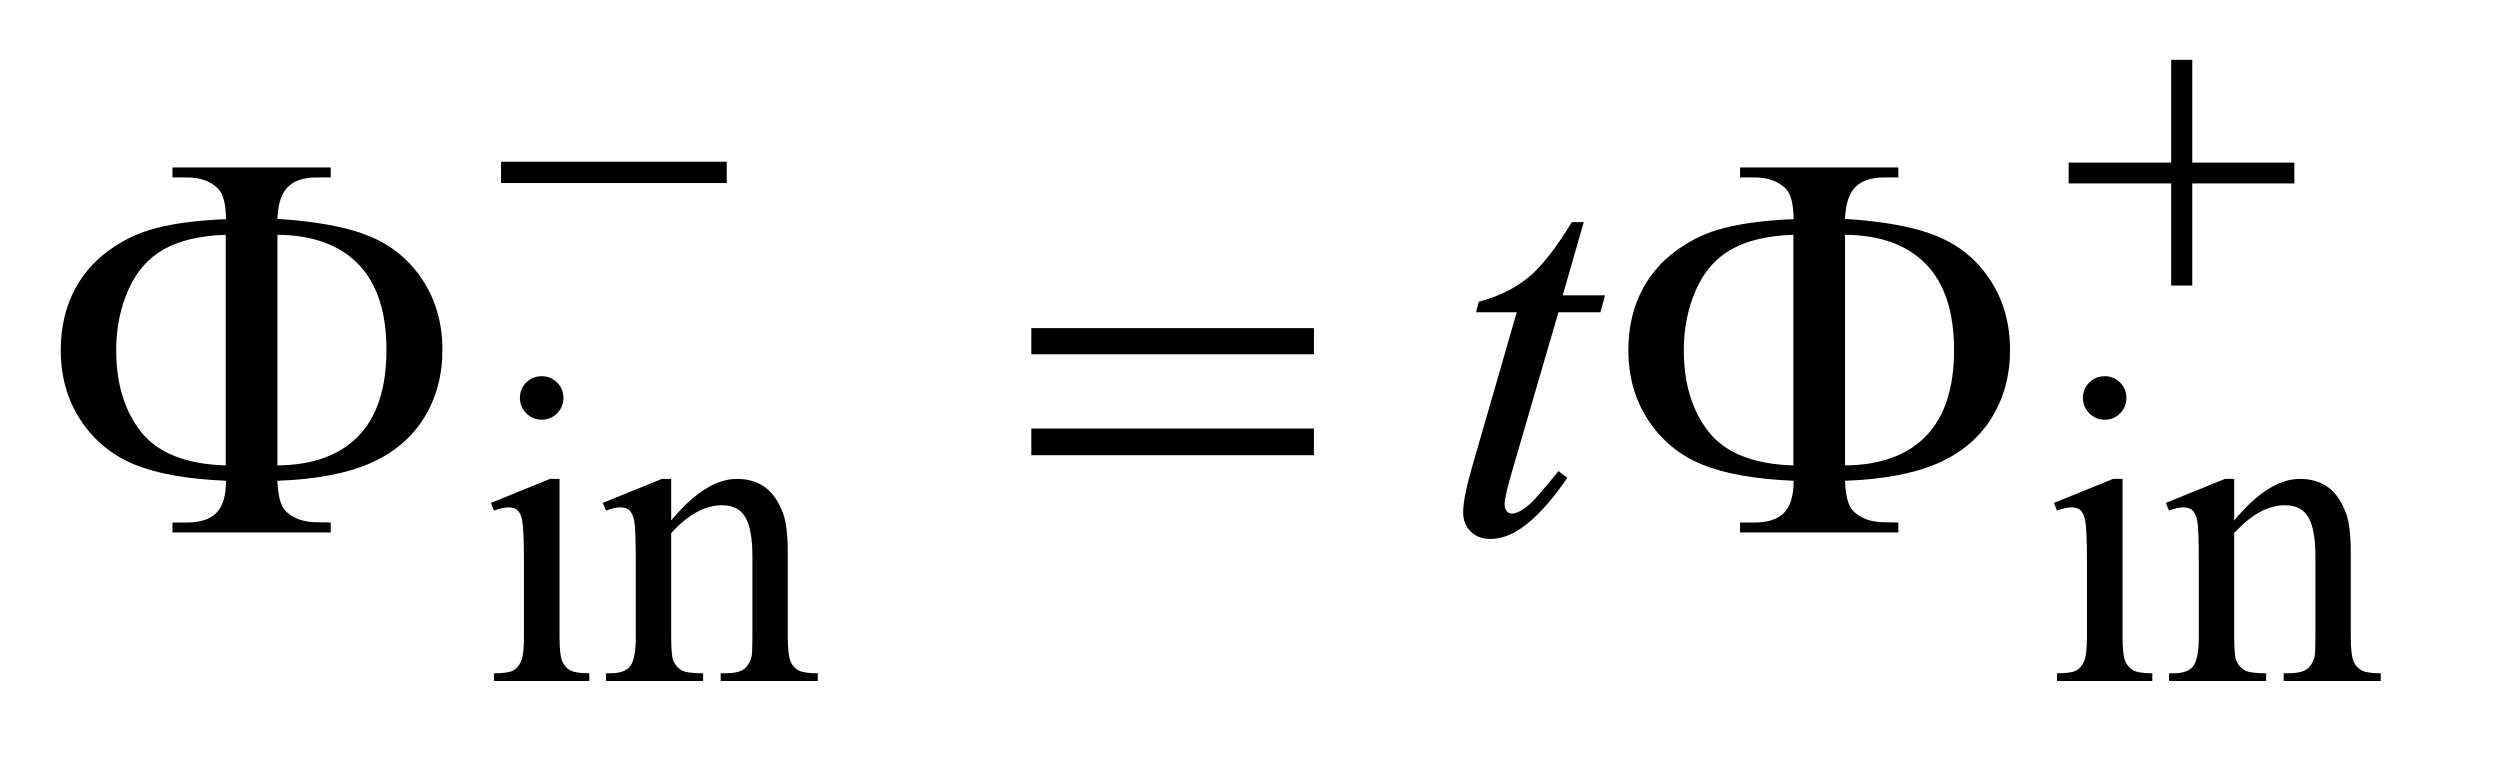
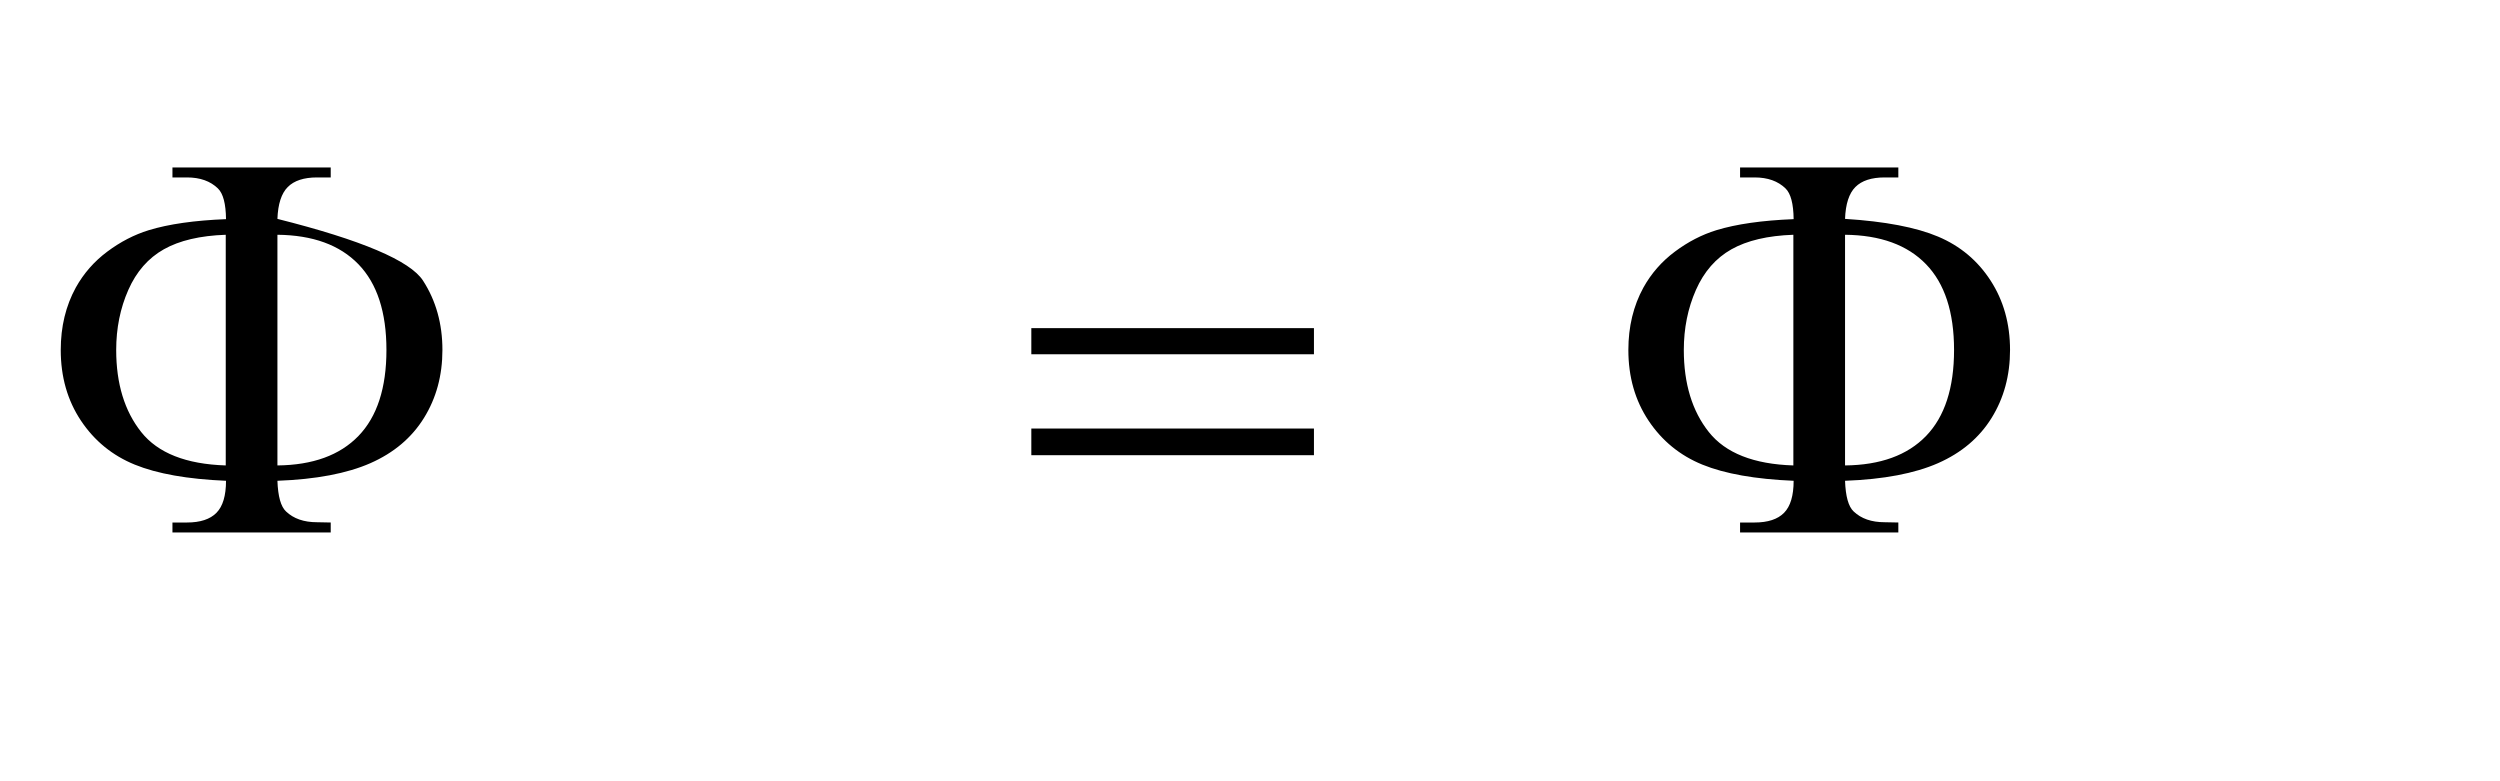
<svg xmlns="http://www.w3.org/2000/svg" stroke-dasharray="none" shape-rendering="auto" font-family="'Dialog'" text-rendering="auto" width="64" fill-opacity="1" color-interpolation="auto" color-rendering="auto" preserveAspectRatio="xMidYMid meet" font-size="12px" viewBox="0 0 64 20" fill="black" stroke="black" image-rendering="auto" stroke-miterlimit="10" stroke-linecap="square" stroke-linejoin="miter" font-style="normal" stroke-width="1" height="20" stroke-dashoffset="0" font-weight="normal" stroke-opacity="1">
  <defs id="genericDefs" />
  <g>
    <defs id="defs1">
      <clipPath clipPathUnits="userSpaceOnUse" id="clipPath1">
-         <path d="M1.038 3.291 L41.095 3.291 L41.095 15.492 L1.038 15.492 L1.038 3.291 Z" />
-       </clipPath>
+         </clipPath>
      <clipPath clipPathUnits="userSpaceOnUse" id="clipPath2">
        <path d="M33.176 105.129 L33.176 494.949 L1312.933 494.949 L1312.933 105.129 Z" />
      </clipPath>
    </defs>
    <g transform="scale(1.576,1.576) translate(-1.038,-3.291) matrix(0.031,0,0,0.031,0,0)">
-       <path d="M317.359 303.297 Q322.078 303.297 325.391 306.609 Q328.703 309.922 328.703 314.641 Q328.703 319.359 325.391 322.734 Q322.078 326.094 317.359 326.094 Q312.641 326.094 309.266 322.734 Q305.906 319.359 305.906 314.641 Q305.906 309.922 309.219 306.609 Q312.531 303.297 317.359 303.297 ZM326.672 357.094 L326.672 439.75 Q326.672 449.406 328.078 452.609 Q329.484 455.812 332.234 457.391 Q334.984 458.953 342.281 458.953 L342.281 463 L292.312 463 L292.312 458.953 Q299.828 458.953 302.406 457.5 Q305 456.031 306.516 452.672 Q308.031 449.297 308.031 439.75 L308.031 400.109 Q308.031 383.375 307.016 378.438 Q306.234 374.844 304.547 373.438 Q302.875 372.031 299.953 372.031 Q296.797 372.031 292.312 373.719 L290.734 369.672 L321.734 357.094 L326.672 357.094 ZM385.172 378.891 Q403.25 357.094 419.656 357.094 Q428.078 357.094 434.141 361.312 Q440.203 365.516 443.797 375.172 Q446.266 381.922 446.266 395.844 L446.266 439.75 Q446.266 449.516 447.844 453 Q449.078 455.812 451.828 457.391 Q454.578 458.953 461.984 458.953 L461.984 463 L411.109 463 L411.109 458.953 L413.25 458.953 Q420.438 458.953 423.297 456.766 Q426.172 454.578 427.281 450.312 Q427.734 448.625 427.734 439.75 L427.734 397.641 Q427.734 383.594 424.078 377.25 Q420.438 370.906 411.797 370.906 Q398.422 370.906 385.172 385.516 L385.172 439.75 Q385.172 450.203 386.406 452.672 Q387.984 455.922 390.734 457.438 Q393.484 458.953 401.906 458.953 L401.906 463 L351.031 463 L351.031 458.953 L353.281 458.953 Q361.141 458.953 363.891 454.969 Q366.641 450.984 366.641 439.75 L366.641 401.562 Q366.641 383.031 365.797 379 Q364.953 374.953 363.219 373.5 Q361.484 372.031 358.562 372.031 Q355.406 372.031 351.031 373.719 L349.344 369.672 L380.344 357.094 L385.172 357.094 L385.172 378.891 ZM1136.359 303.297 Q1141.078 303.297 1144.391 306.609 Q1147.703 309.922 1147.703 314.641 Q1147.703 319.359 1144.391 322.734 Q1141.078 326.094 1136.359 326.094 Q1131.641 326.094 1128.266 322.734 Q1124.906 319.359 1124.906 314.641 Q1124.906 309.922 1128.219 306.609 Q1131.531 303.297 1136.359 303.297 ZM1145.672 357.094 L1145.672 439.75 Q1145.672 449.406 1147.078 452.609 Q1148.484 455.812 1151.234 457.391 Q1153.984 458.953 1161.281 458.953 L1161.281 463 L1111.312 463 L1111.312 458.953 Q1118.828 458.953 1121.406 457.5 Q1124 456.031 1125.516 452.672 Q1127.031 449.297 1127.031 439.75 L1127.031 400.109 Q1127.031 383.375 1126.016 378.438 Q1125.234 374.844 1123.547 373.438 Q1121.875 372.031 1118.953 372.031 Q1115.797 372.031 1111.312 373.719 L1109.734 369.672 L1140.734 357.094 L1145.672 357.094 ZM1204.172 378.891 Q1222.25 357.094 1238.656 357.094 Q1247.078 357.094 1253.141 361.312 Q1259.203 365.516 1262.797 375.172 Q1265.266 381.922 1265.266 395.844 L1265.266 439.75 Q1265.266 449.516 1266.844 453 Q1268.078 455.812 1270.828 457.391 Q1273.578 458.953 1280.984 458.953 L1280.984 463 L1230.109 463 L1230.109 458.953 L1232.25 458.953 Q1239.438 458.953 1242.297 456.766 Q1245.172 454.578 1246.281 450.312 Q1246.734 448.625 1246.734 439.75 L1246.734 397.641 Q1246.734 383.594 1243.078 377.25 Q1239.438 370.906 1230.797 370.906 Q1217.422 370.906 1204.172 385.516 L1204.172 439.75 Q1204.172 450.203 1205.406 452.672 Q1206.984 455.922 1209.734 457.438 Q1212.484 458.953 1220.906 458.953 L1220.906 463 L1170.031 463 L1170.031 458.953 L1172.281 458.953 Q1180.141 458.953 1182.891 454.969 Q1185.641 450.984 1185.641 439.75 L1185.641 401.562 Q1185.641 383.031 1184.797 379 Q1183.953 374.953 1182.219 373.5 Q1180.484 372.031 1177.562 372.031 Q1174.406 372.031 1170.031 373.719 L1168.344 369.672 L1199.344 357.094 L1204.172 357.094 L1204.172 378.891 Z" stroke="none" clip-path="url(#clipPath2)" />
-     </g>
+       </g>
    <g transform="matrix(0.049,0,0,0.049,-1.636,-5.185)">
-       <path d="M860.812 221.859 L849.844 260.109 L871.922 260.109 L869.531 268.969 L847.594 268.969 L823.406 351.938 Q819.469 365.297 819.469 369.234 Q819.469 371.625 820.594 372.891 Q821.719 374.156 823.266 374.156 Q826.781 374.156 832.547 369.234 Q835.922 366.422 847.594 351.938 L852.234 355.453 Q839.297 374.297 827.766 382.031 Q819.891 387.375 811.875 387.375 Q805.688 387.375 801.75 383.516 Q797.812 379.641 797.812 373.594 Q797.812 366 802.312 350.391 L825.797 268.969 L804.562 268.969 L805.969 263.484 Q821.438 259.266 831.703 250.906 Q841.969 242.531 854.625 221.859 L860.812 221.859 Z" stroke="none" clip-path="url(#clipPath2)" />
-     </g>
+       </g>
    <g transform="matrix(0.049,0,0,0.049,-1.636,-5.185)">
-       <path d="M295.156 190.312 L413.078 190.312 L413.078 201.438 L295.156 201.438 L295.156 190.312 ZM1167.719 137.078 L1178.734 137.078 L1178.734 190.766 L1232.078 190.766 L1232.078 201.656 L1178.734 201.656 L1178.734 255 L1167.719 255 L1167.719 201.656 L1114.156 201.656 L1114.156 190.766 L1167.719 190.766 L1167.719 137.078 Z" stroke="none" clip-path="url(#clipPath2)" />
-     </g>
+       </g>
    <g transform="matrix(0.049,0,0,0.049,-1.636,-5.185)">
-       <path d="M178.328 357 Q178.75 369.234 182.828 373.031 Q188.734 378.656 199 378.656 L206.172 378.797 L206.172 384 L123.484 384 L123.484 378.797 L131.078 378.797 Q141.484 378.797 146.469 373.734 Q151.469 368.672 151.469 357 Q121.375 355.734 103.797 348.562 Q86.219 341.391 75.672 325.578 Q65.125 309.75 65.125 288.656 Q65.125 270.375 73 256.031 Q79.188 244.922 89.453 237.266 Q99.719 229.594 111.109 226.078 Q126.719 221.297 151.469 220.312 Q151.328 208.219 147.25 204.281 Q141.344 198.516 131.078 198.516 L123.484 198.516 L123.484 193.312 L206.172 193.312 L206.172 198.516 L199 198.516 Q188.734 198.516 183.734 203.516 Q178.75 208.5 178.328 220.172 Q209.688 222.141 226.984 229.453 Q244.281 236.766 254.406 252.453 Q264.531 268.125 264.531 288.656 Q264.531 308.625 254.891 324.172 Q245.266 339.703 226.906 347.797 Q208.562 355.875 178.328 357 ZM178.328 348.984 Q206.031 348.703 220.656 333.594 Q235.281 318.469 235.281 288.656 Q235.281 258.984 220.656 243.875 Q206.031 228.75 178.328 228.469 L178.328 348.984 ZM151.328 348.984 L151.328 228.469 Q131.219 229.172 118.984 236.062 Q106.75 242.953 100.422 257.297 Q94.094 271.641 94.094 288.656 Q94.094 315.094 107.172 331.547 Q120.25 348 151.328 348.984 ZM572.203 277.266 L719.859 277.266 L719.859 290.906 L572.203 290.906 L572.203 277.266 ZM572.203 329.719 L719.859 329.719 L719.859 343.641 L572.203 343.641 L572.203 329.719 ZM997.328 357 Q997.75 369.234 1001.828 373.031 Q1007.734 378.656 1018 378.656 L1025.172 378.797 L1025.172 384 L942.484 384 L942.484 378.797 L950.078 378.797 Q960.484 378.797 965.469 373.734 Q970.469 368.672 970.469 357 Q940.375 355.734 922.797 348.562 Q905.219 341.391 894.672 325.578 Q884.125 309.75 884.125 288.656 Q884.125 270.375 892 256.031 Q898.188 244.922 908.453 237.266 Q918.719 229.594 930.109 226.078 Q945.719 221.297 970.469 220.312 Q970.328 208.219 966.25 204.281 Q960.344 198.516 950.078 198.516 L942.484 198.516 L942.484 193.312 L1025.172 193.312 L1025.172 198.516 L1018 198.516 Q1007.734 198.516 1002.734 203.516 Q997.75 208.5 997.328 220.172 Q1028.688 222.141 1045.984 229.453 Q1063.281 236.766 1073.406 252.453 Q1083.531 268.125 1083.531 288.656 Q1083.531 308.625 1073.891 324.172 Q1064.266 339.703 1045.906 347.797 Q1027.562 355.875 997.328 357 ZM997.328 348.984 Q1025.031 348.703 1039.656 333.594 Q1054.281 318.469 1054.281 288.656 Q1054.281 258.984 1039.656 243.875 Q1025.031 228.75 997.328 228.469 L997.328 348.984 ZM970.328 348.984 L970.328 228.469 Q950.219 229.172 937.984 236.062 Q925.75 242.953 919.422 257.297 Q913.094 271.641 913.094 288.656 Q913.094 315.094 926.172 331.547 Q939.25 348 970.328 348.984 Z" stroke="none" clip-path="url(#clipPath2)" />
+       <path d="M178.328 357 Q178.75 369.234 182.828 373.031 Q188.734 378.656 199 378.656 L206.172 378.797 L206.172 384 L123.484 384 L123.484 378.797 L131.078 378.797 Q141.484 378.797 146.469 373.734 Q151.469 368.672 151.469 357 Q121.375 355.734 103.797 348.562 Q86.219 341.391 75.672 325.578 Q65.125 309.75 65.125 288.656 Q65.125 270.375 73 256.031 Q79.188 244.922 89.453 237.266 Q99.719 229.594 111.109 226.078 Q126.719 221.297 151.469 220.312 Q151.328 208.219 147.25 204.281 Q141.344 198.516 131.078 198.516 L123.484 198.516 L123.484 193.312 L206.172 193.312 L206.172 198.516 L199 198.516 Q188.734 198.516 183.734 203.516 Q178.75 208.5 178.328 220.172 Q244.281 236.766 254.406 252.453 Q264.531 268.125 264.531 288.656 Q264.531 308.625 254.891 324.172 Q245.266 339.703 226.906 347.797 Q208.562 355.875 178.328 357 ZM178.328 348.984 Q206.031 348.703 220.656 333.594 Q235.281 318.469 235.281 288.656 Q235.281 258.984 220.656 243.875 Q206.031 228.75 178.328 228.469 L178.328 348.984 ZM151.328 348.984 L151.328 228.469 Q131.219 229.172 118.984 236.062 Q106.75 242.953 100.422 257.297 Q94.094 271.641 94.094 288.656 Q94.094 315.094 107.172 331.547 Q120.25 348 151.328 348.984 ZM572.203 277.266 L719.859 277.266 L719.859 290.906 L572.203 290.906 L572.203 277.266 ZM572.203 329.719 L719.859 329.719 L719.859 343.641 L572.203 343.641 L572.203 329.719 ZM997.328 357 Q997.75 369.234 1001.828 373.031 Q1007.734 378.656 1018 378.656 L1025.172 378.797 L1025.172 384 L942.484 384 L942.484 378.797 L950.078 378.797 Q960.484 378.797 965.469 373.734 Q970.469 368.672 970.469 357 Q940.375 355.734 922.797 348.562 Q905.219 341.391 894.672 325.578 Q884.125 309.75 884.125 288.656 Q884.125 270.375 892 256.031 Q898.188 244.922 908.453 237.266 Q918.719 229.594 930.109 226.078 Q945.719 221.297 970.469 220.312 Q970.328 208.219 966.25 204.281 Q960.344 198.516 950.078 198.516 L942.484 198.516 L942.484 193.312 L1025.172 193.312 L1025.172 198.516 L1018 198.516 Q1007.734 198.516 1002.734 203.516 Q997.75 208.5 997.328 220.172 Q1028.688 222.141 1045.984 229.453 Q1063.281 236.766 1073.406 252.453 Q1083.531 268.125 1083.531 288.656 Q1083.531 308.625 1073.891 324.172 Q1064.266 339.703 1045.906 347.797 Q1027.562 355.875 997.328 357 ZM997.328 348.984 Q1025.031 348.703 1039.656 333.594 Q1054.281 318.469 1054.281 288.656 Q1054.281 258.984 1039.656 243.875 Q1025.031 228.75 997.328 228.469 L997.328 348.984 ZM970.328 348.984 L970.328 228.469 Q950.219 229.172 937.984 236.062 Q925.75 242.953 919.422 257.297 Q913.094 271.641 913.094 288.656 Q913.094 315.094 926.172 331.547 Q939.25 348 970.328 348.984 Z" stroke="none" clip-path="url(#clipPath2)" />
    </g>
  </g>
</svg>